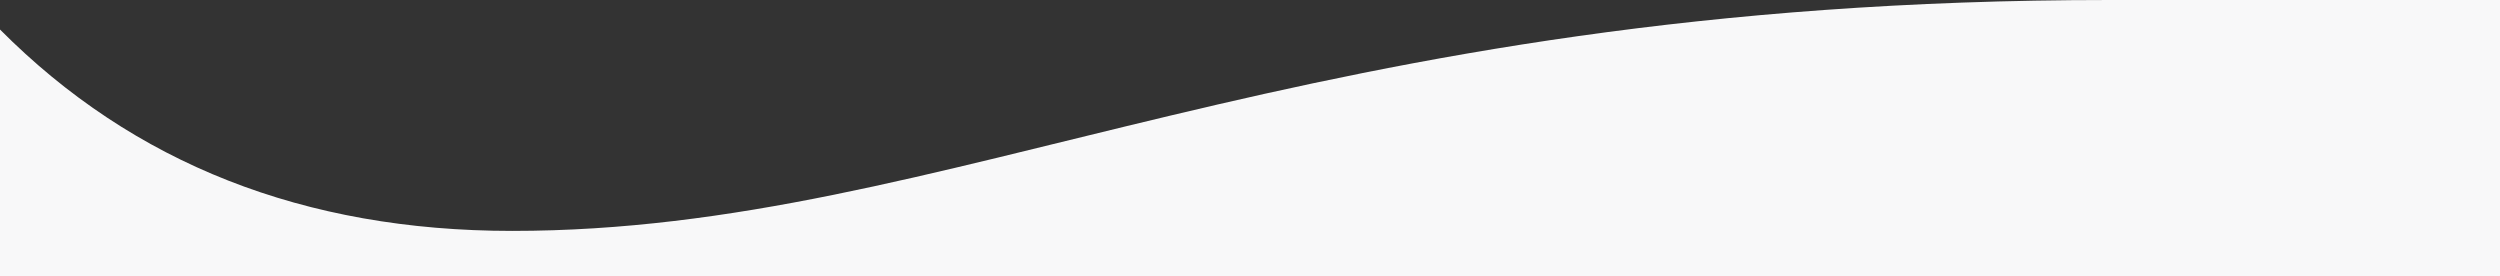
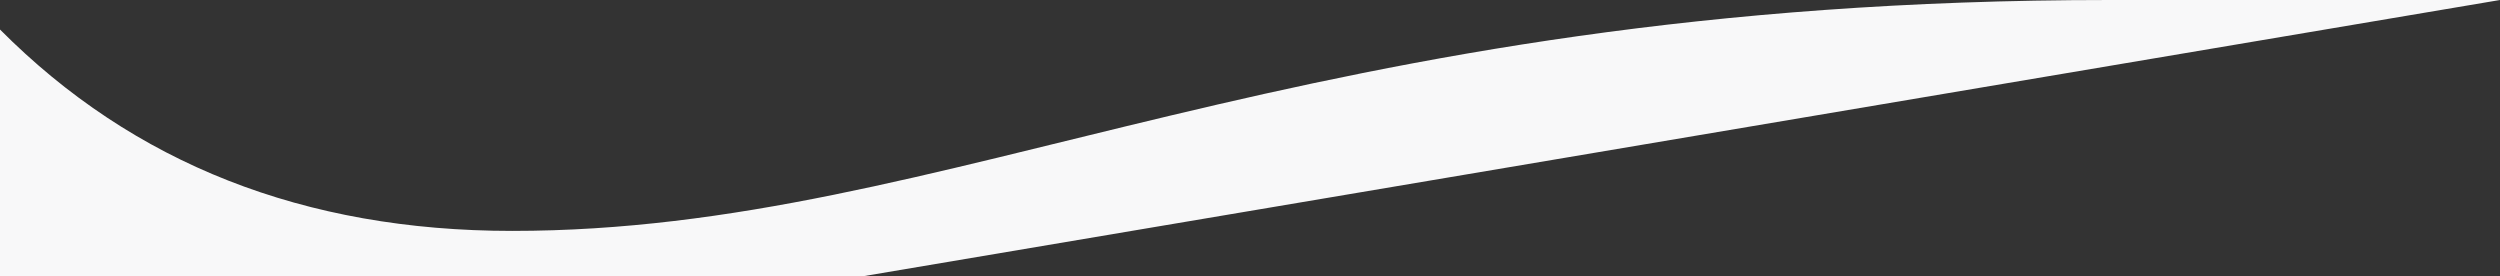
<svg xmlns="http://www.w3.org/2000/svg" width="1440px" height="159px" viewBox="0 0 1440 159" version="1.1">
  <rect x="0" y="0" width="1440" height="159" fill="#333333" stroke="none" />
  <title>Slice</title>
  <g id="Page-1" stroke="none" stroke-width="1" fill="none" fill-rule="evenodd">
    <g id="wave" fill="#F8F8F9" fill-rule="nonzero">
-       <path d="M0,17 C76.905,94.333 175.238,133 295,133 C549.352,133 746,0 1215,0 C1365,0 1440,0 1440,0 L1440,243 L0,243 L0,17 Z" id="wave_one" />
+       <path d="M0,17 C76.905,94.333 175.238,133 295,133 C549.352,133 746,0 1215,0 C1365,0 1440,0 1440,0 L0,243 L0,17 Z" id="wave_one" />
    </g>
  </g>
</svg>